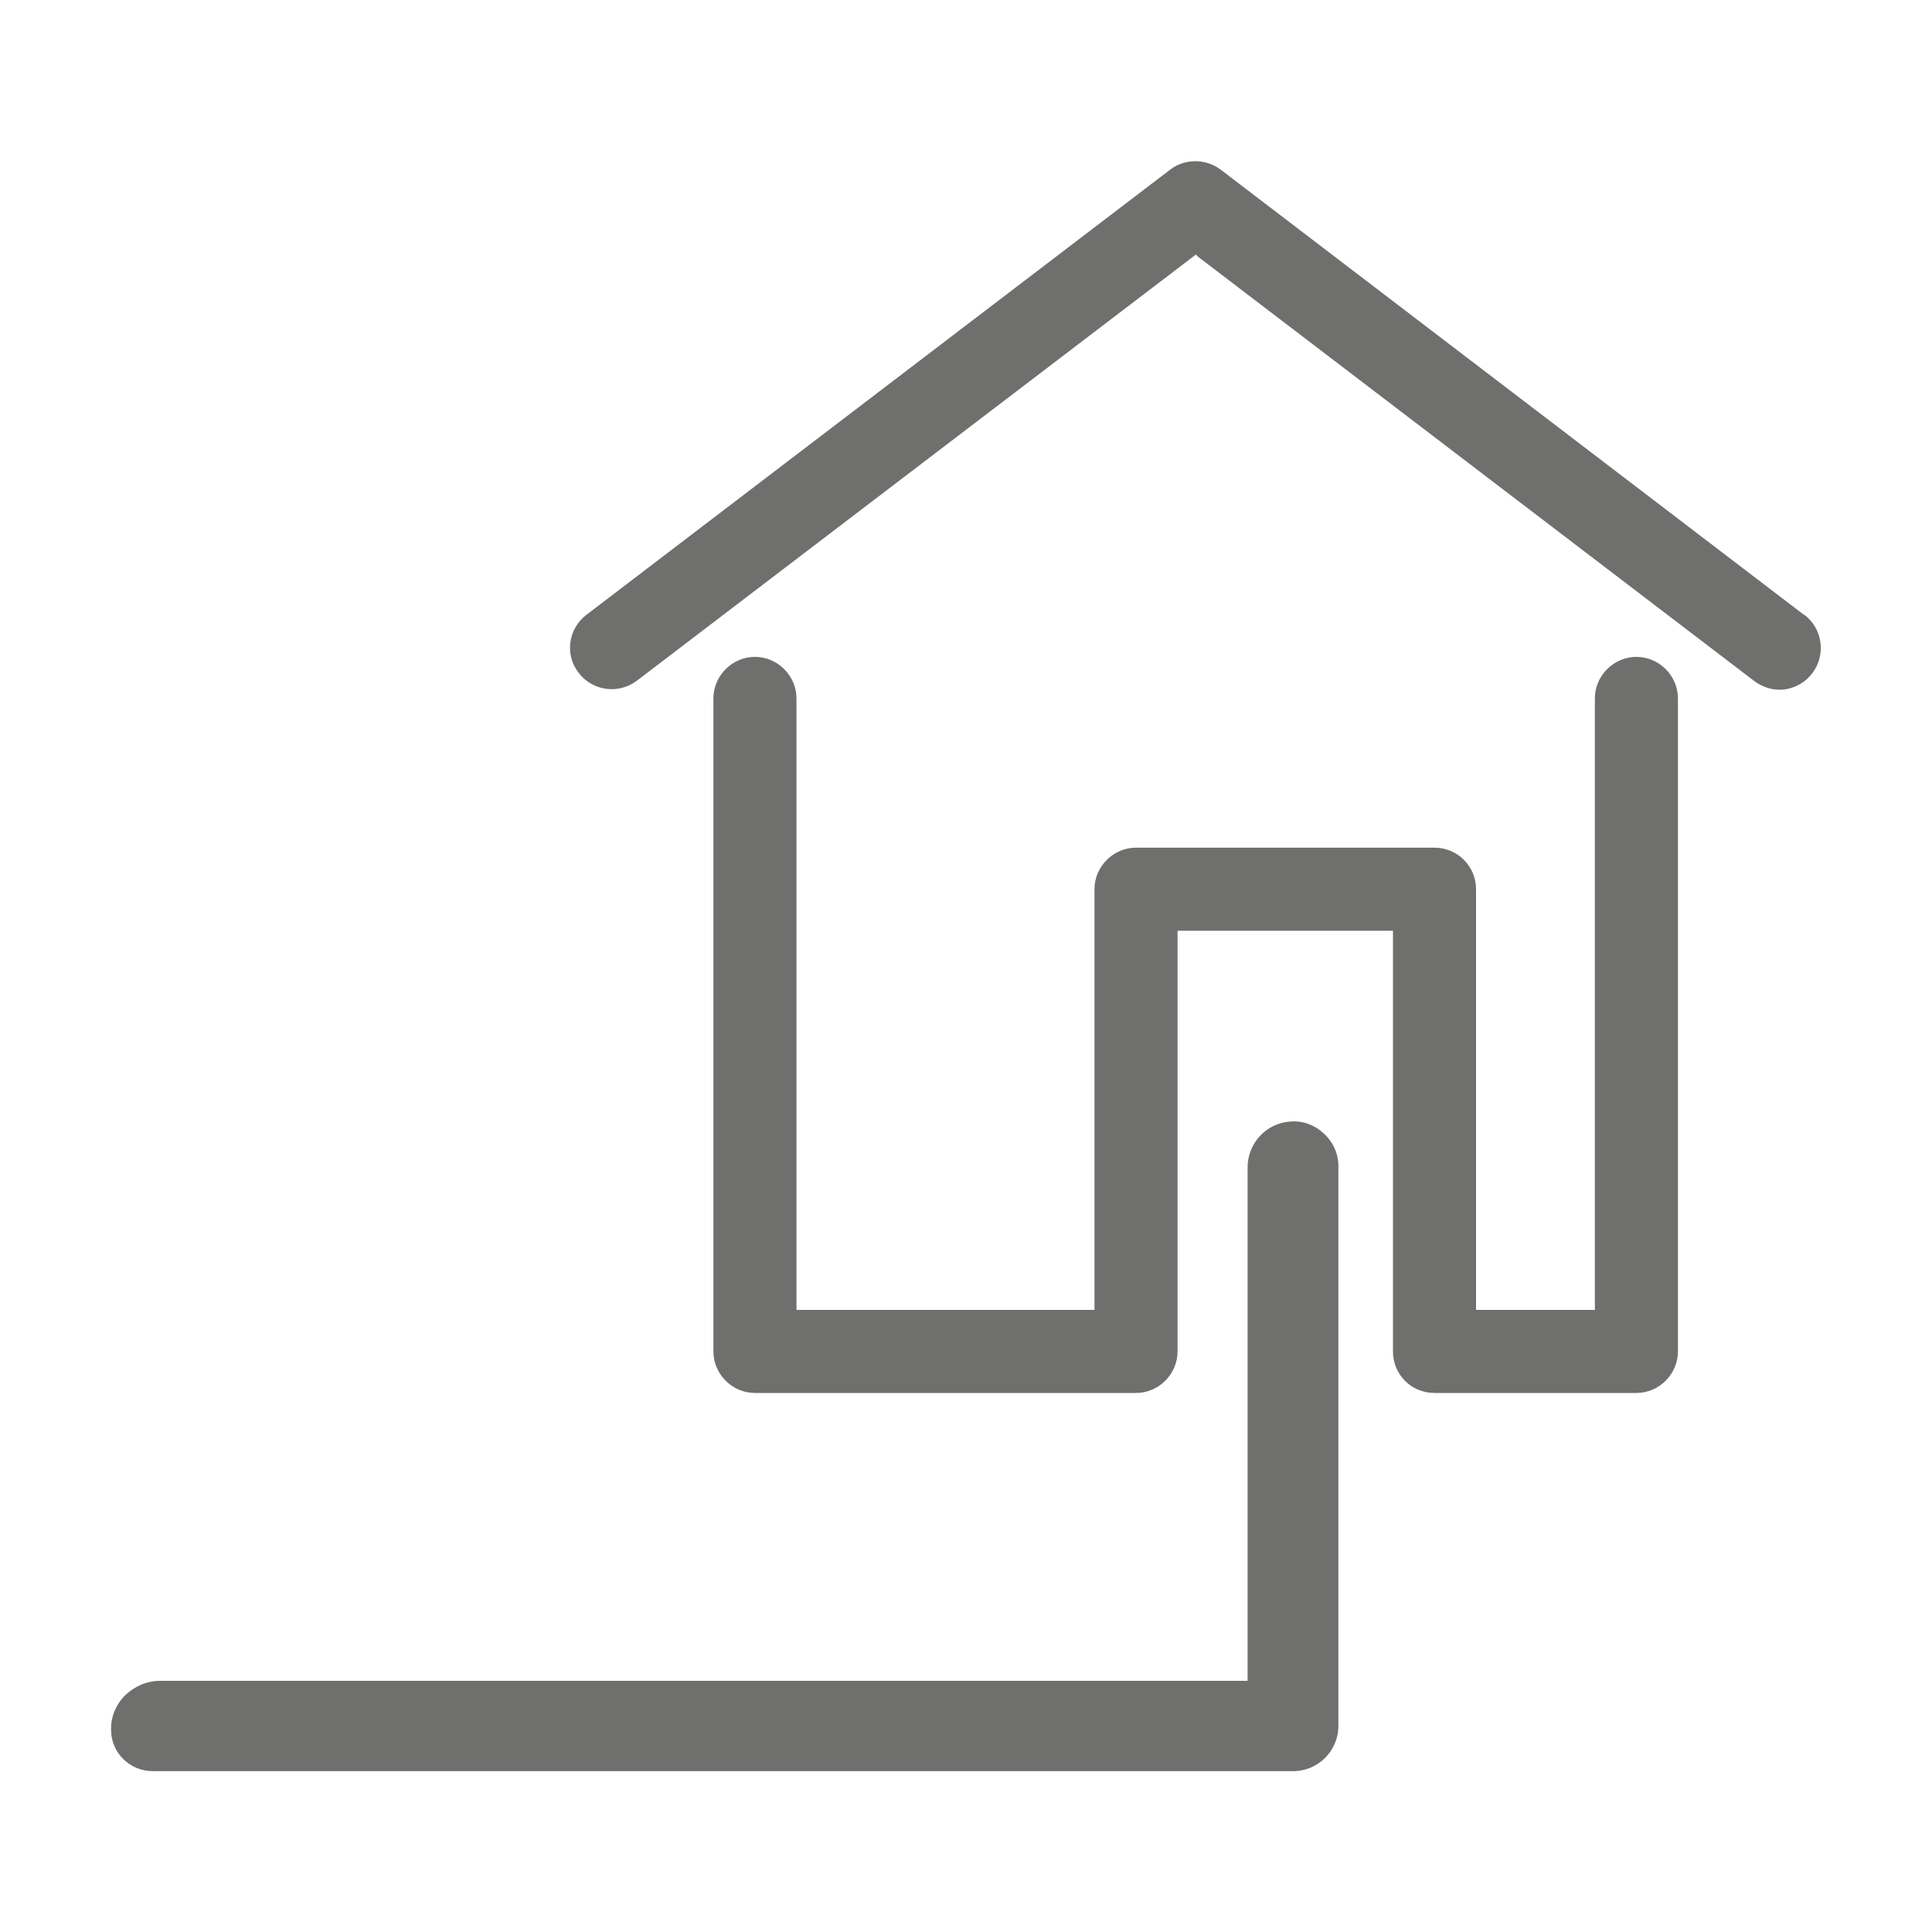
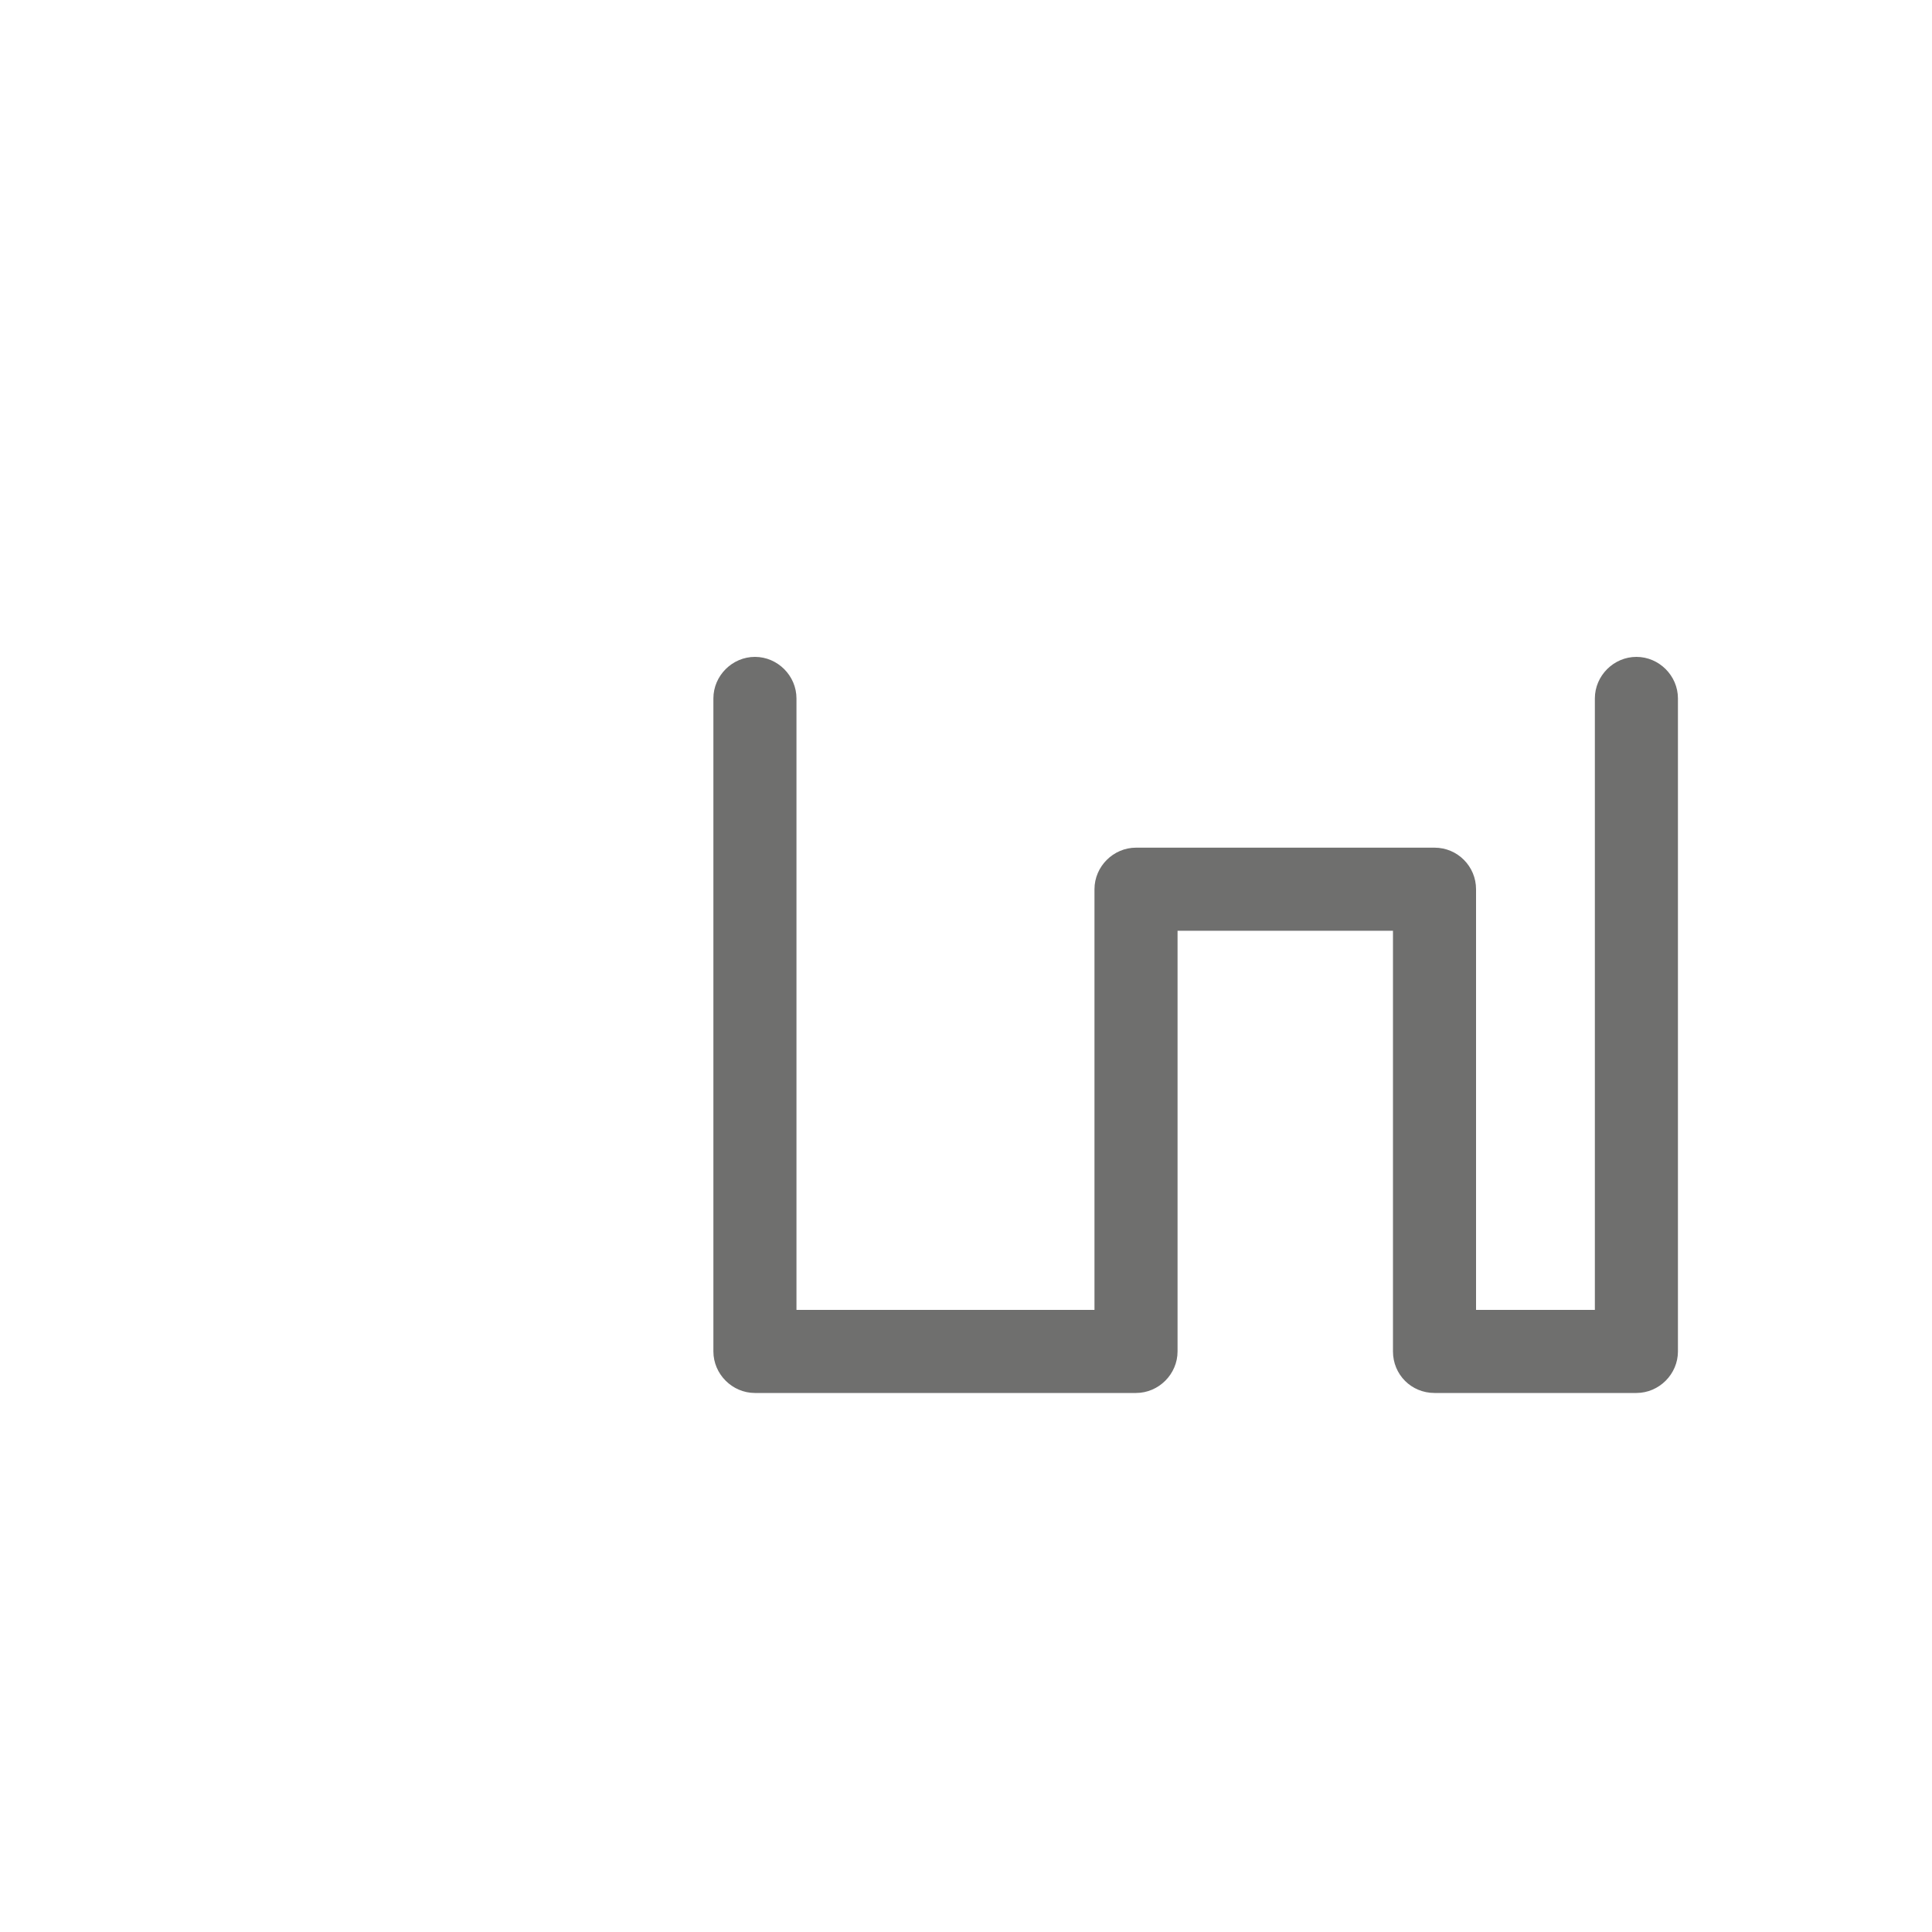
<svg xmlns="http://www.w3.org/2000/svg" version="1.1" id="Ebene_1" x="0px" y="0px" viewBox="0 0 400 400" style="enable-background:new 0 0 400 400;" xml:space="preserve">
  <style type="text/css">
	.st0{fill:#6F6F6E;}
</style>
  <g>
    <path class="st0" d="M297,288.4h41.8c4.7,0,8.6-3.9,8.6-8.6V144.6c0-4.7-3.9-8.6-8.6-8.6h0c-4.7,0-8.6,3.9-8.6,8.6v126.6h-24.6   v-87.1c0-4.7-3.8-8.6-8.6-8.6h-61.8c-4.7,0-8.6,3.9-8.6,8.6v87.1h-61.7V144.6c0-4.7-3.9-8.6-8.6-8.6s-8.6,3.9-8.6,8.6v135.2   c0,4.7,3.9,8.6,8.6,8.6h78.9c4.7,0,8.6-3.9,8.6-8.6v-87.1h44.6v87.1C288.4,284.6,292.2,288.4,297,288.4z" />
-     <path class="st0" d="M248.1,53.2l115.1,87.8c1.5,1.1,3.3,1.8,5.2,1.8c0,0,0,0,0,0c0,0,0,0,0,0c2.7,0,5.2-1.3,6.8-3.4   c1.4-1.8,2-4.1,1.7-6.4c-0.3-2.3-1.5-4.3-3.3-5.7l-0.1,0L252.7,35.1c-3.1-2.3-7.4-2.3-10.4,0l-120.9,92.2c-3.8,2.9-4.5,8.3-1.6,12   c2.9,3.8,8.3,4.5,12.1,1.6l115.7-88.2L248.1,53.2z" />
-     <path class="st0" d="M267.2,232.2c-5.1,0.3-9,4.6-8.9,9.7v106.1H33.2c-2.8,0-5.3,1.1-7.3,3c-1.9,1.9-3,4.5-2.9,7.2   c0,4.7,3.9,8.5,8.6,8.5c0,0,0,0,0,0h236.1c5.2,0,9.4-4.2,9.4-9.4V241.6c0-0.2,0-0.3,0-0.5c-0.1-2.5-1.2-4.8-3.1-6.5   S269.8,232,267.2,232.2z" />
  </g>
</svg>